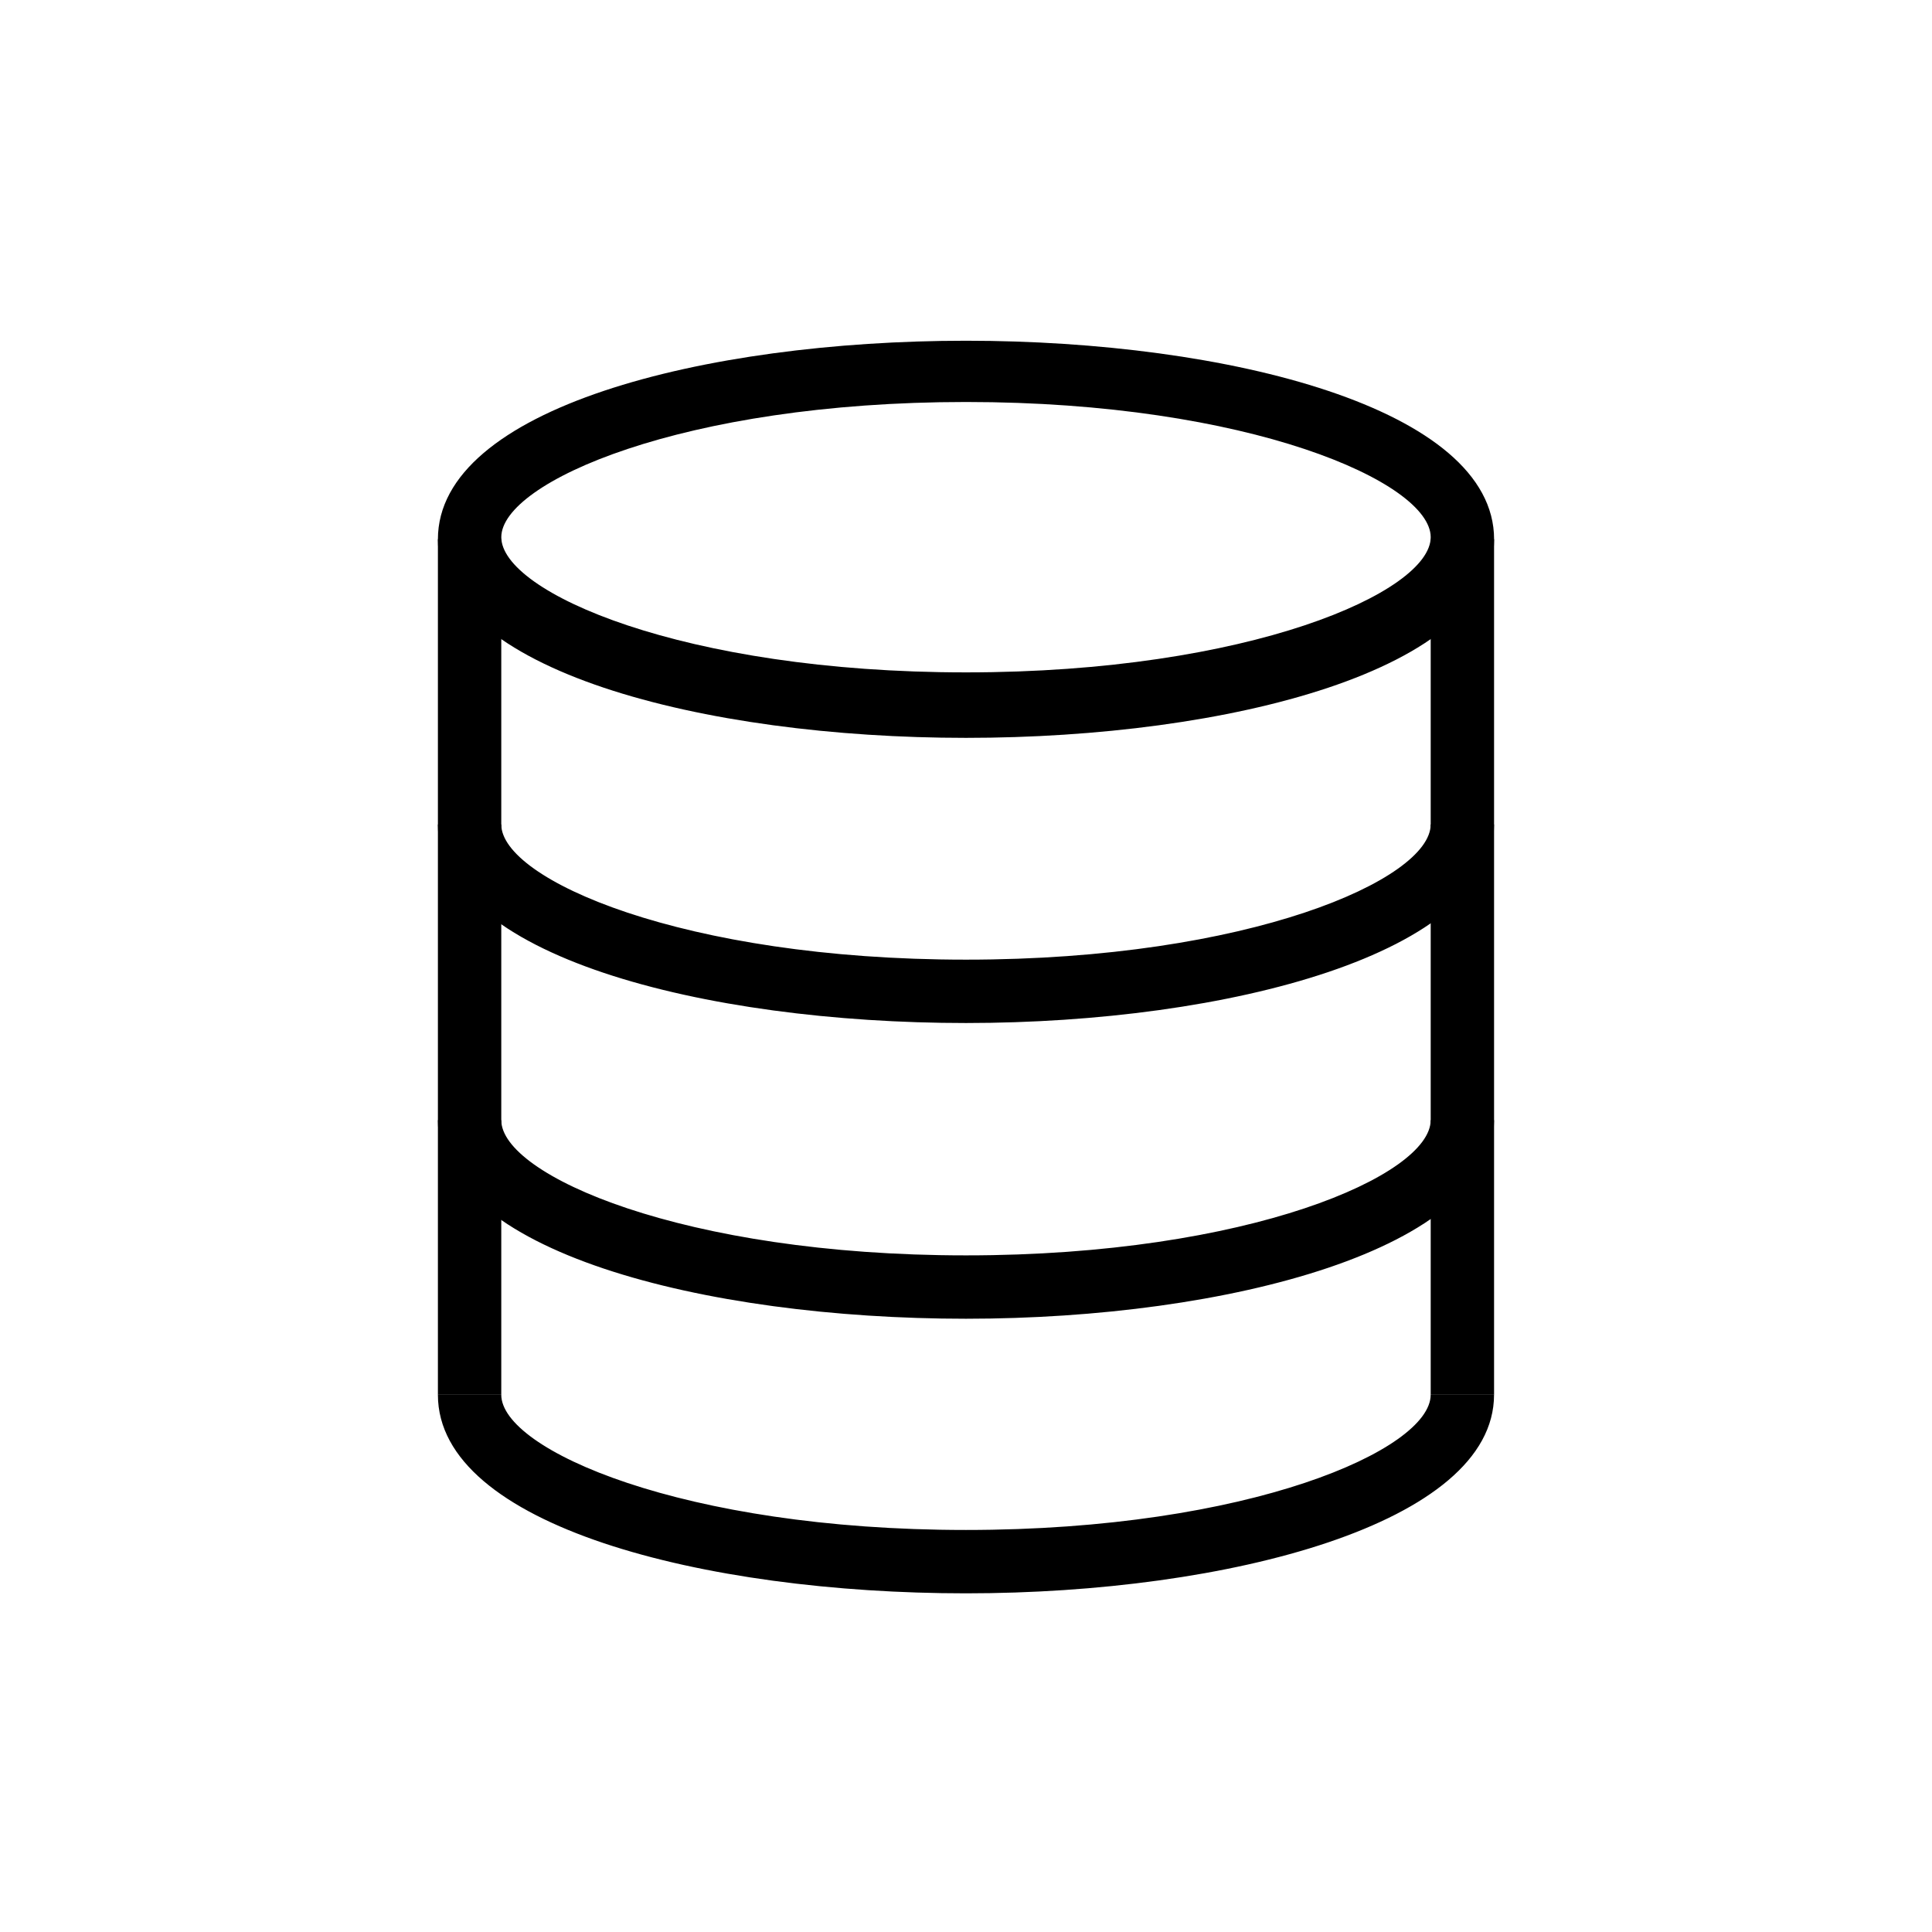
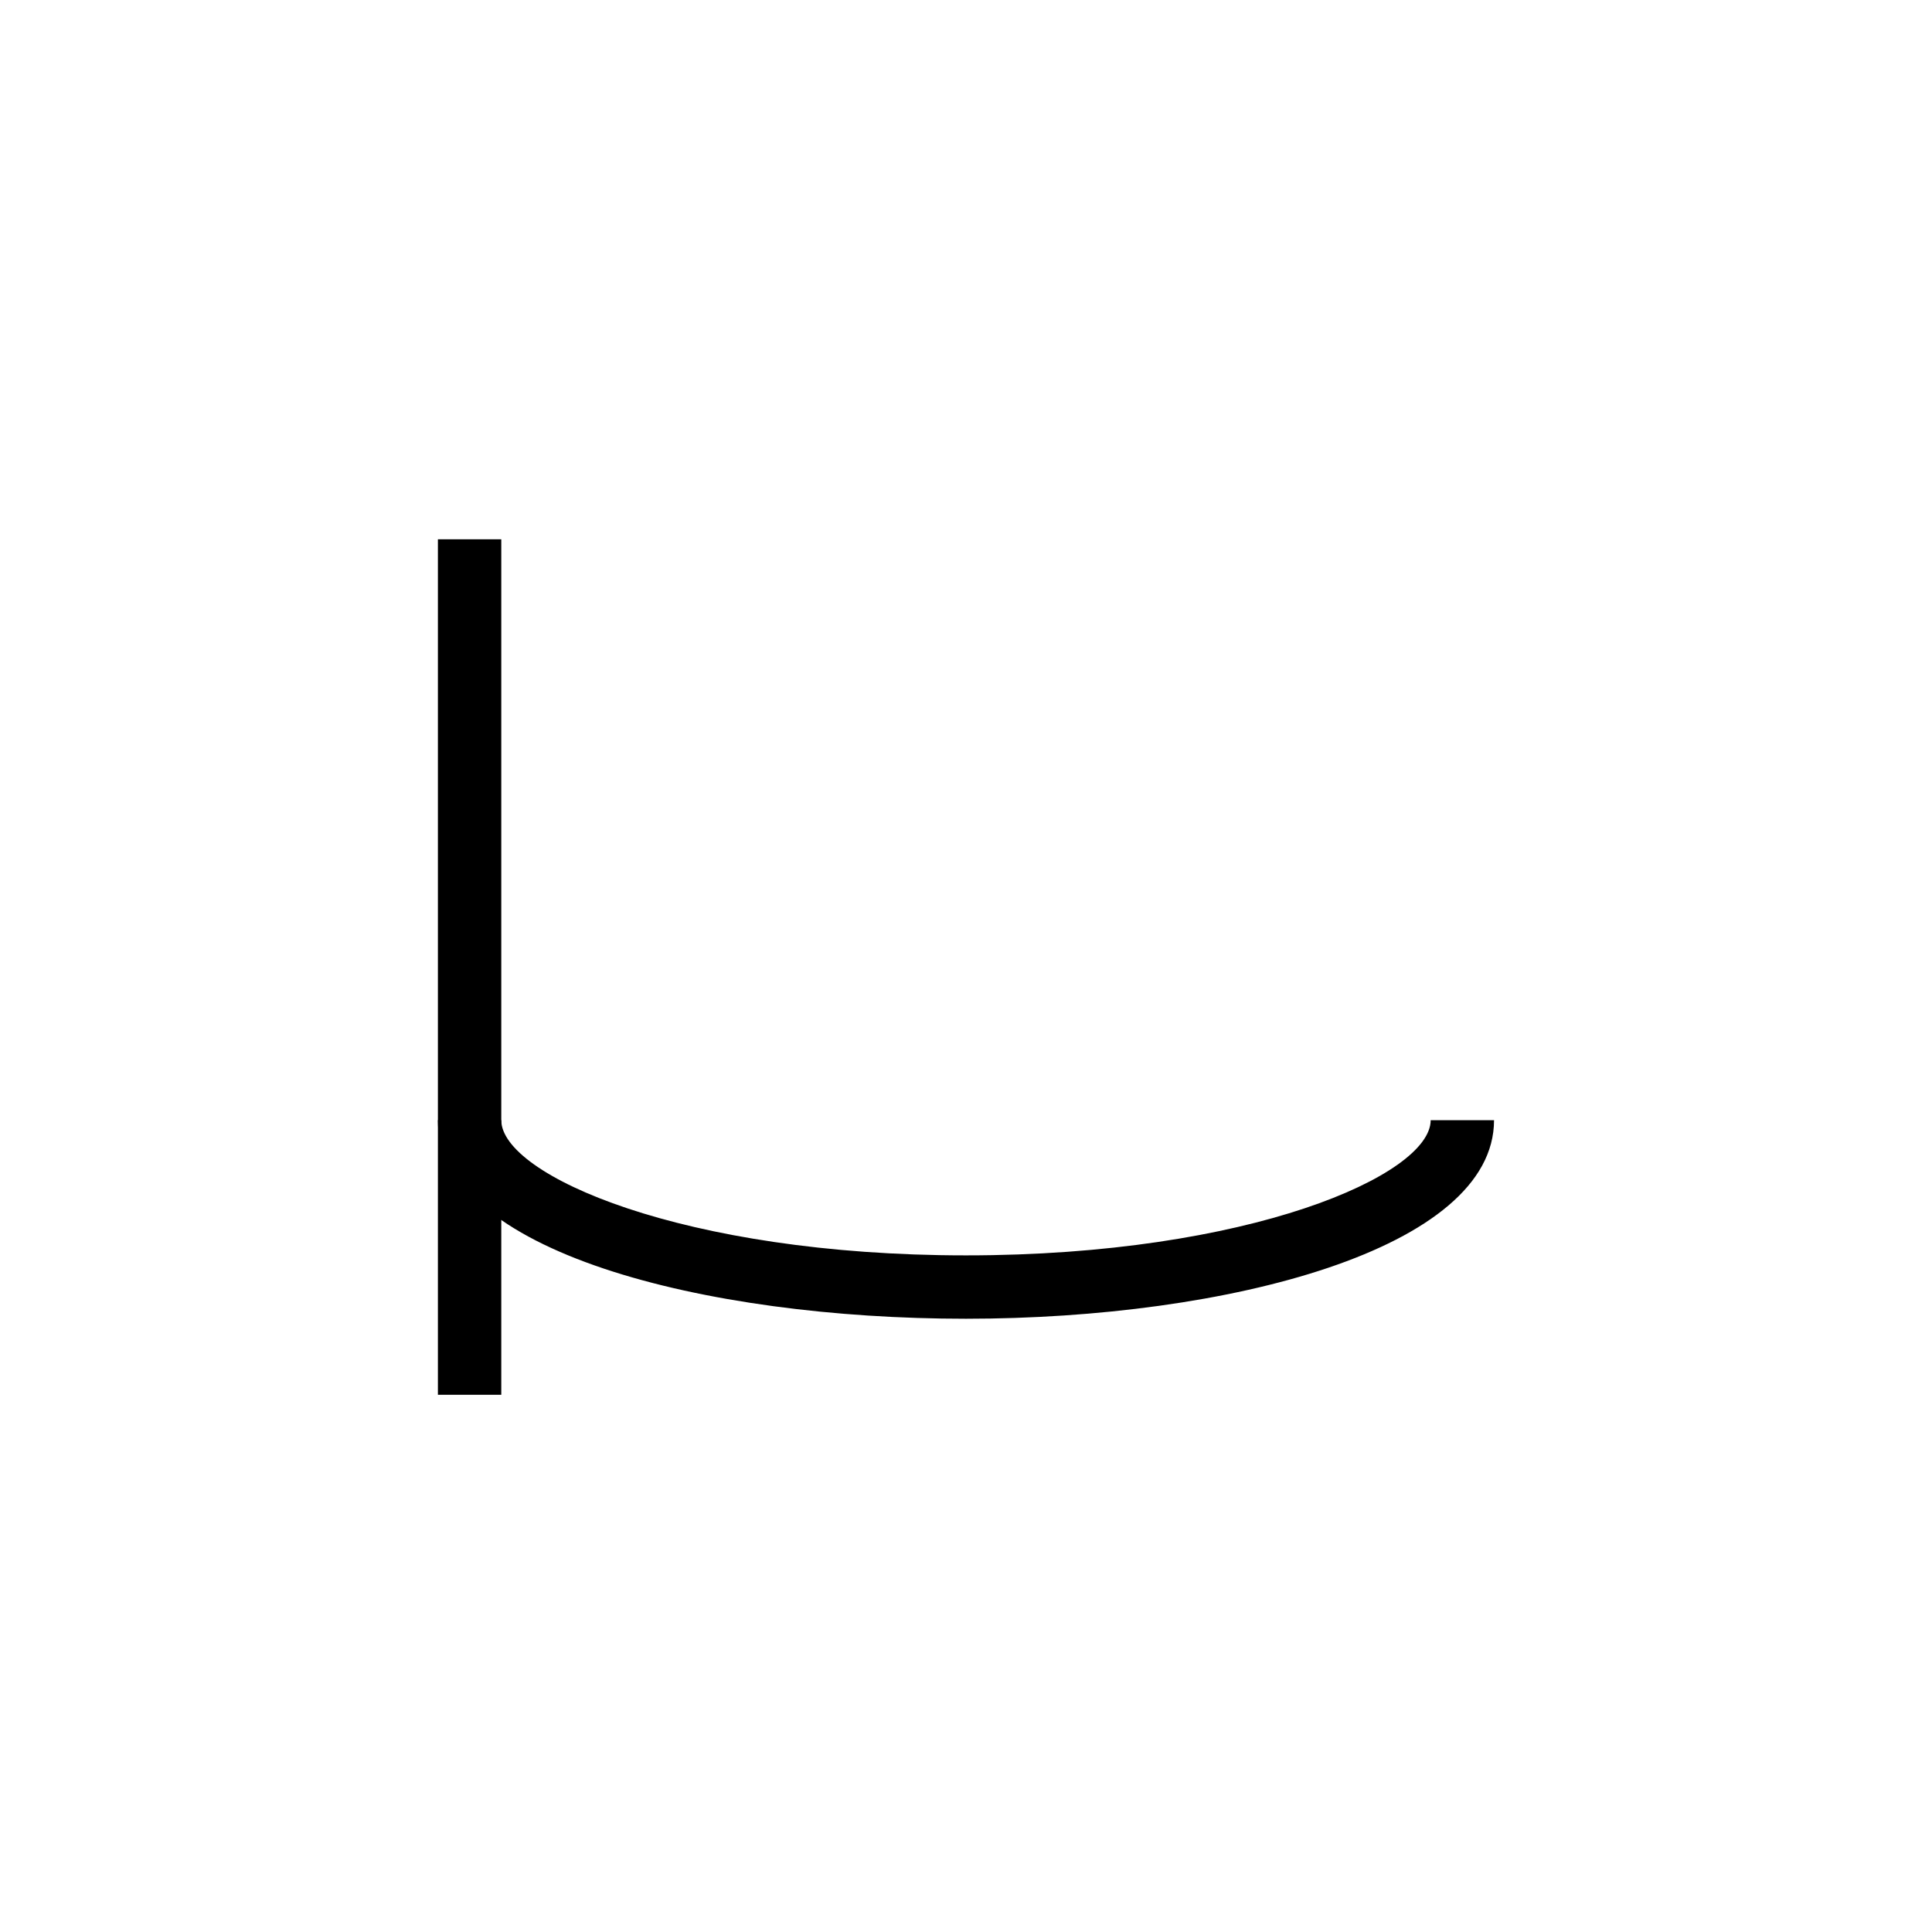
<svg xmlns="http://www.w3.org/2000/svg" fill="#000000" width="800px" height="800px" version="1.1" viewBox="144 144 512 512">
  <g>
-     <path d="m400 339.54c-69.414 0-139.95-17.914-139.95-52.621s70.535-52.621 139.95-52.621c69.414 0 139.95 17.914 139.95 52.621s-70.531 52.621-139.95 52.621zm0-89.008c-75.012 0-123.15 21.273-123.15 35.828 0 14.555 48.141 35.828 123.15 35.828s123.15-21.273 123.15-35.828c0-14.555-48.141-35.828-123.15-35.828z" />
-     <path d="m400 566.25c-69.414 0-139.95-17.914-139.95-52.621h16.793c0 14.555 48.141 35.828 123.15 35.828s123.15-21.273 123.15-35.828h16.793c0 34.148-70.531 52.621-139.95 52.621z" />
    <path d="m400 493.48c-69.414 0-139.95-17.914-139.95-52.621h16.793c0 14.555 48.141 35.828 123.15 35.828s123.15-21.273 123.15-35.828h16.793c0 34.148-70.531 52.621-139.95 52.621z" />
-     <path d="m400 415.11c-69.414 0-139.95-17.914-139.95-52.621h16.793c0 14.555 48.141 35.828 123.15 35.828s123.15-21.273 123.15-35.828h16.793c0 34.148-70.531 52.621-139.95 52.621z" />
-     <path d="m523.15 286.92h16.793v226.71h-16.793z" />
    <path d="m260.05 286.92h16.793v226.71h-16.793z" />
  </g>
</svg>